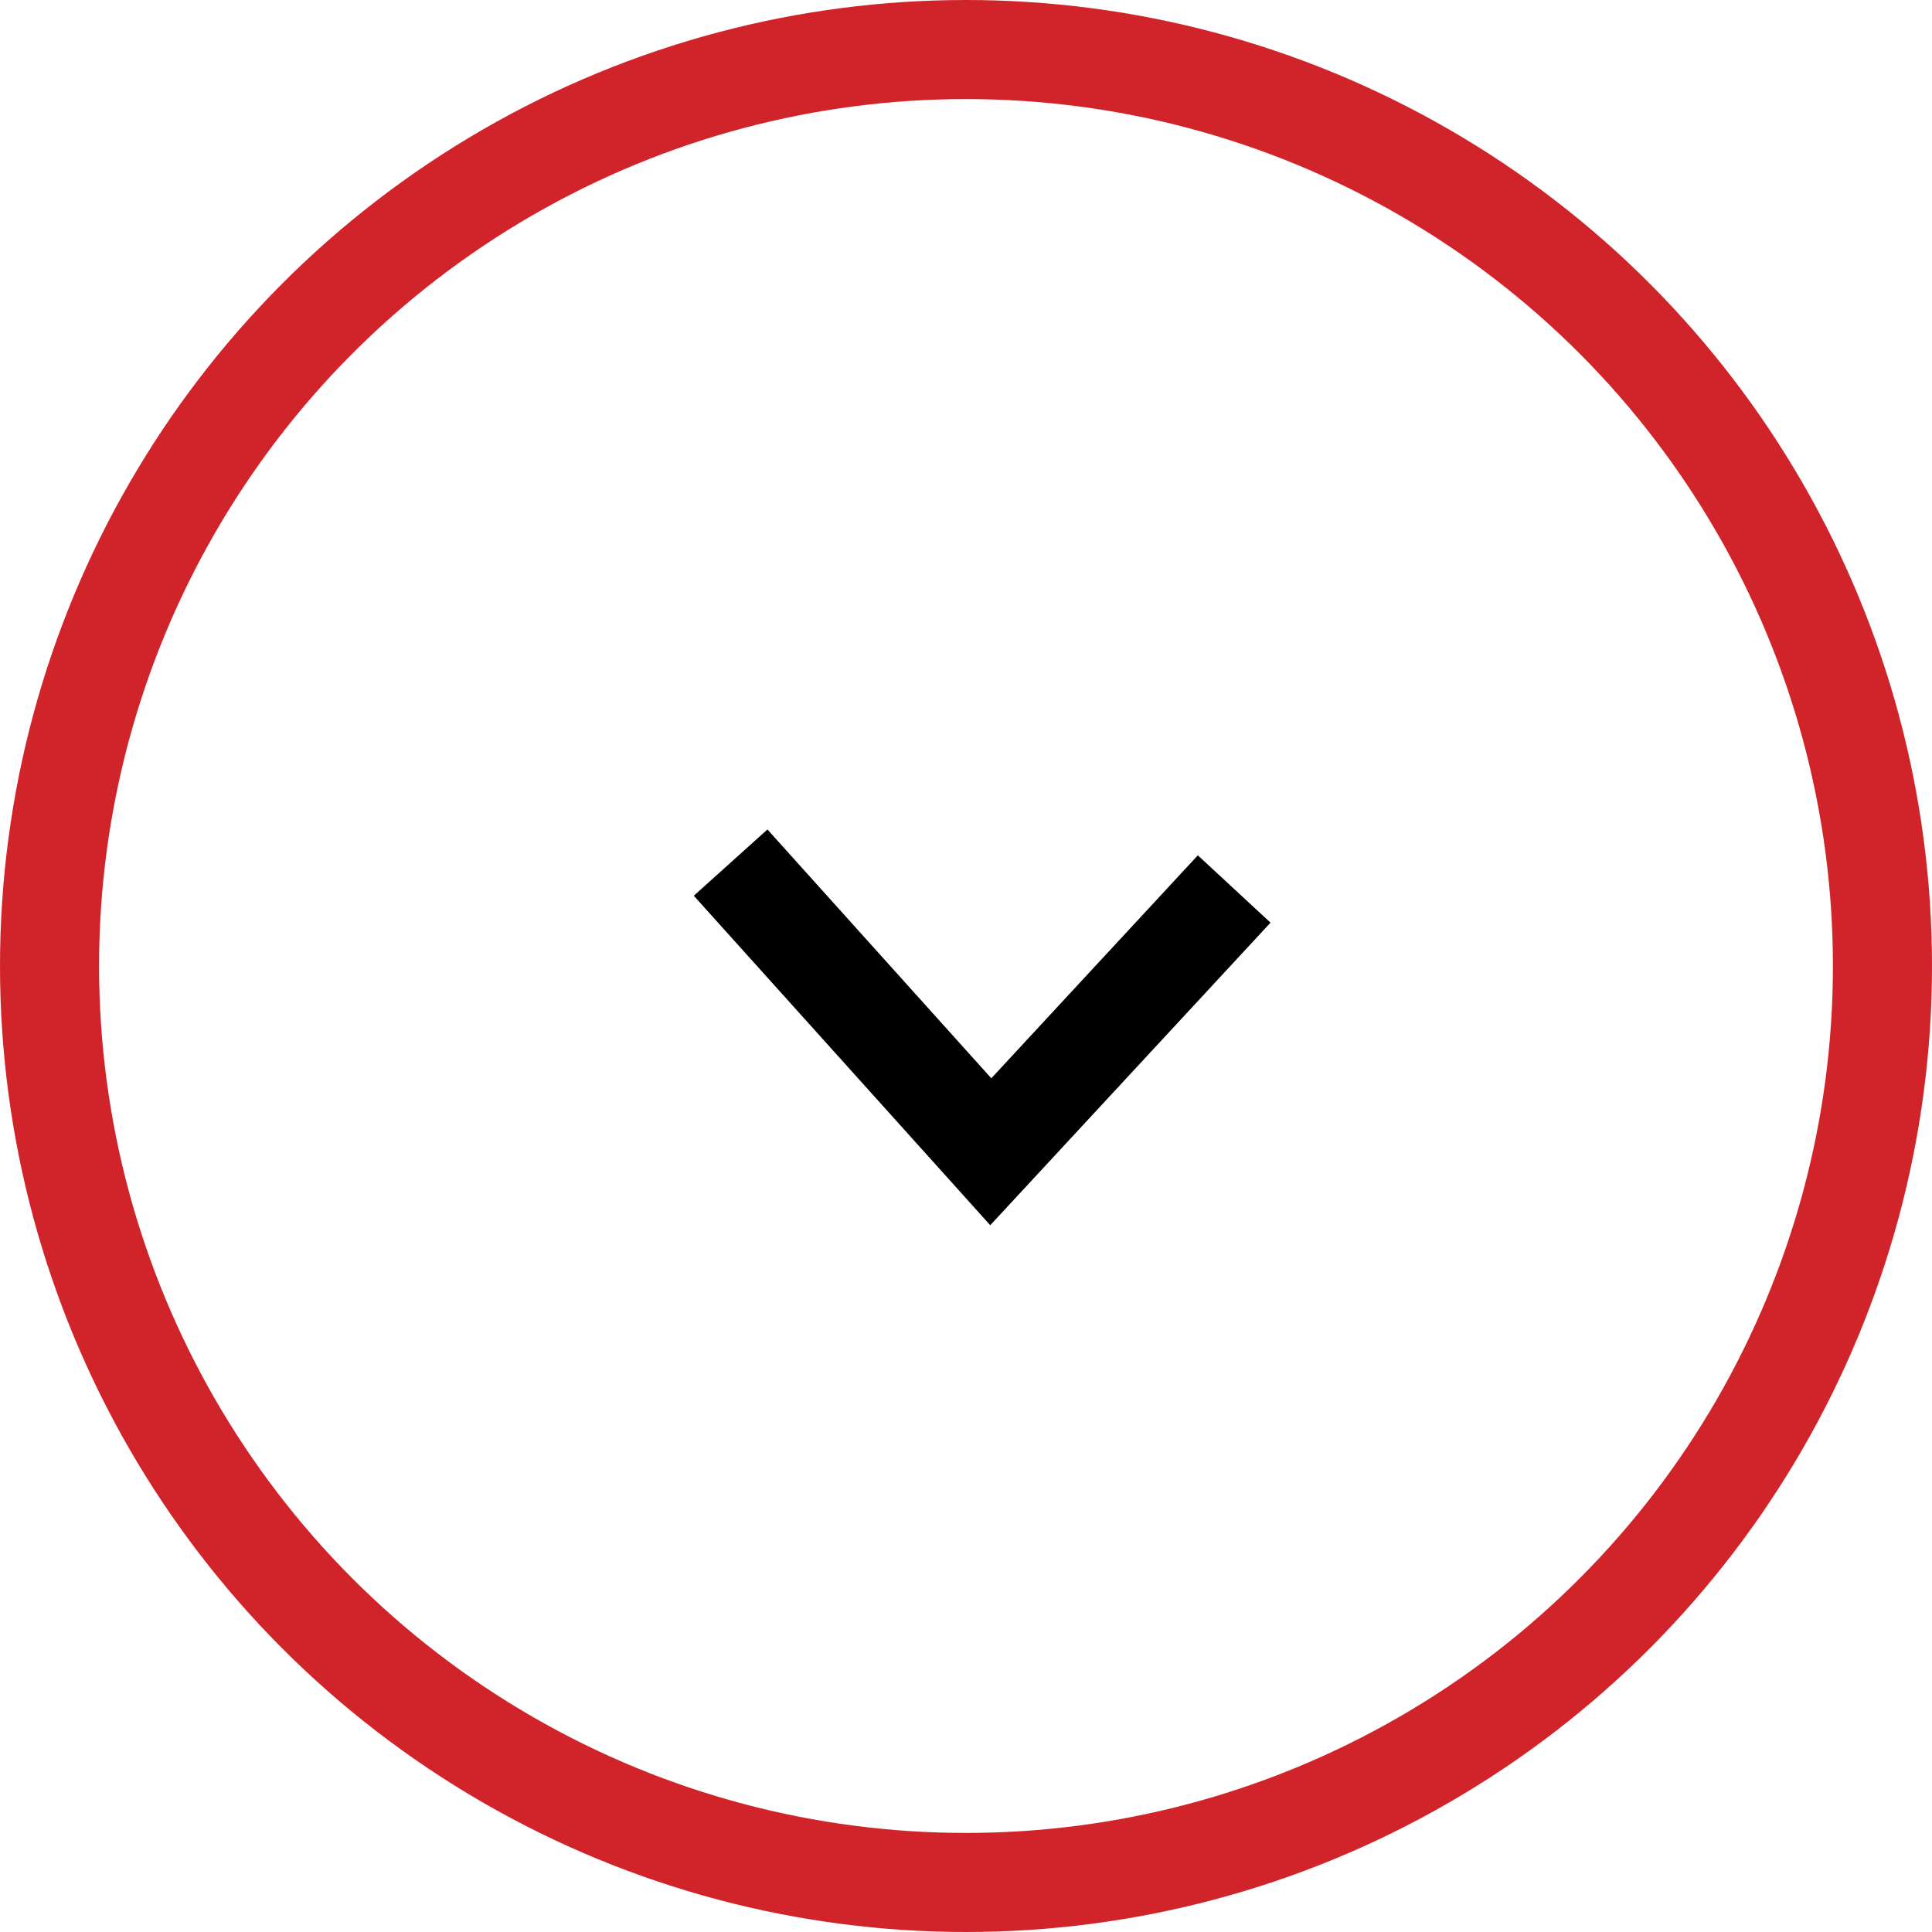
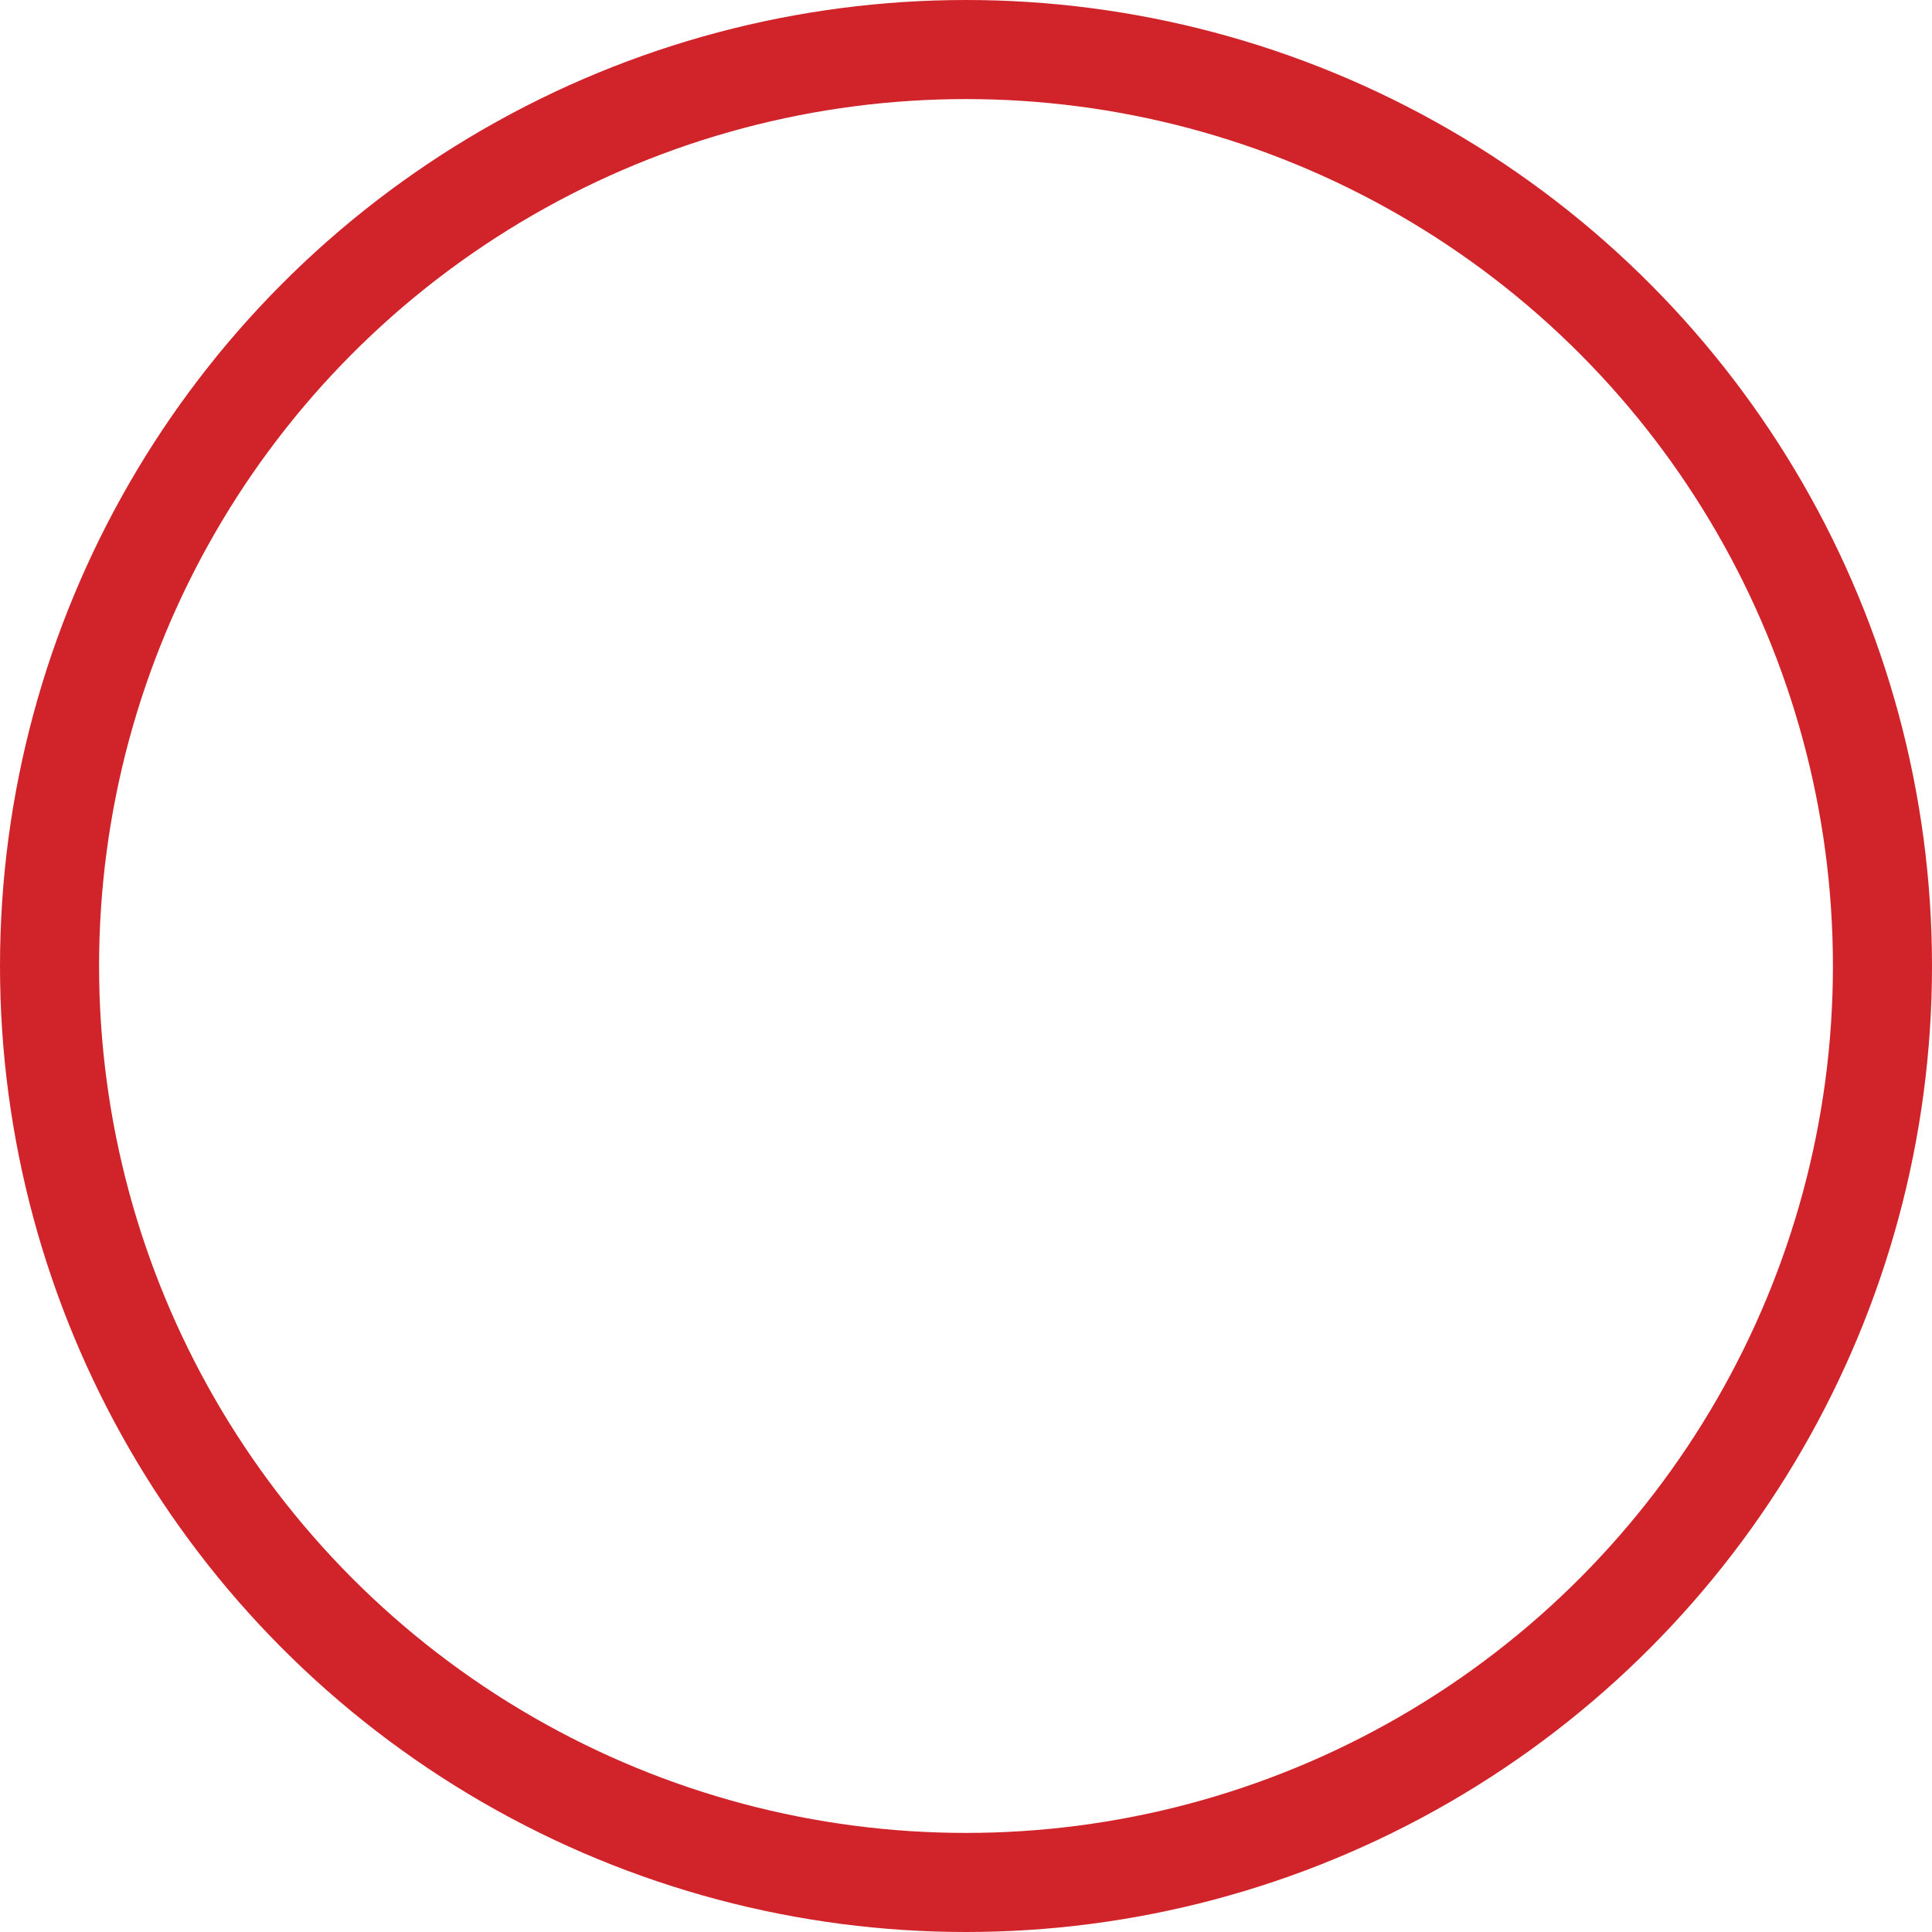
<svg xmlns="http://www.w3.org/2000/svg" width="39" height="39" viewBox="0 0 39 39">
  <g fill="none" stroke-width="2px">
    <g stroke="#d1242a" transform="translate(-1056 -650) translate(1056 650)">
-       <circle cx="19.5" cy="19.5" r="19.5" stroke="none" />
      <circle cx="19.5" cy="19.5" r="18.5" />
    </g>
-     <path stroke="#000" d="M838.054 689.75l-5.554 5.55 5.554 4.629" transform="translate(-1056 -650) rotate(-87 942.632 555.977)" />
  </g>
</svg>